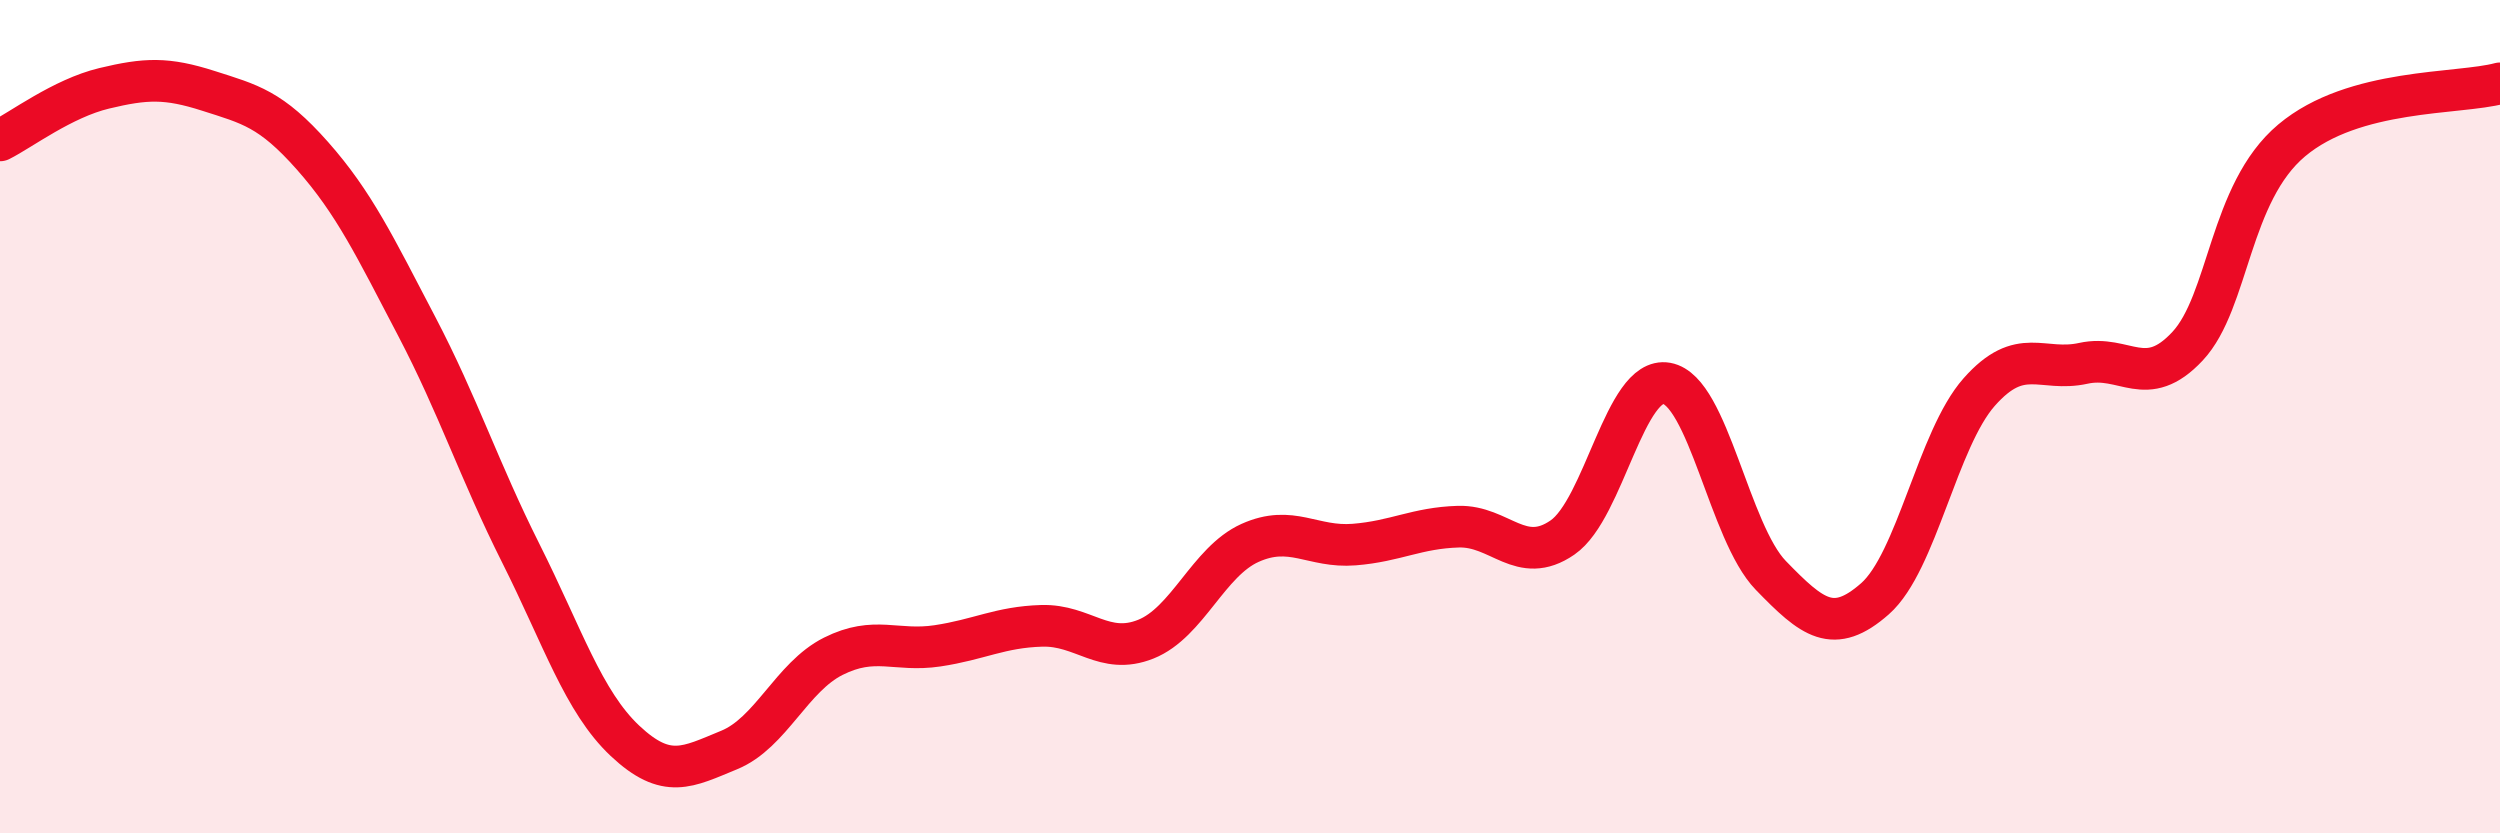
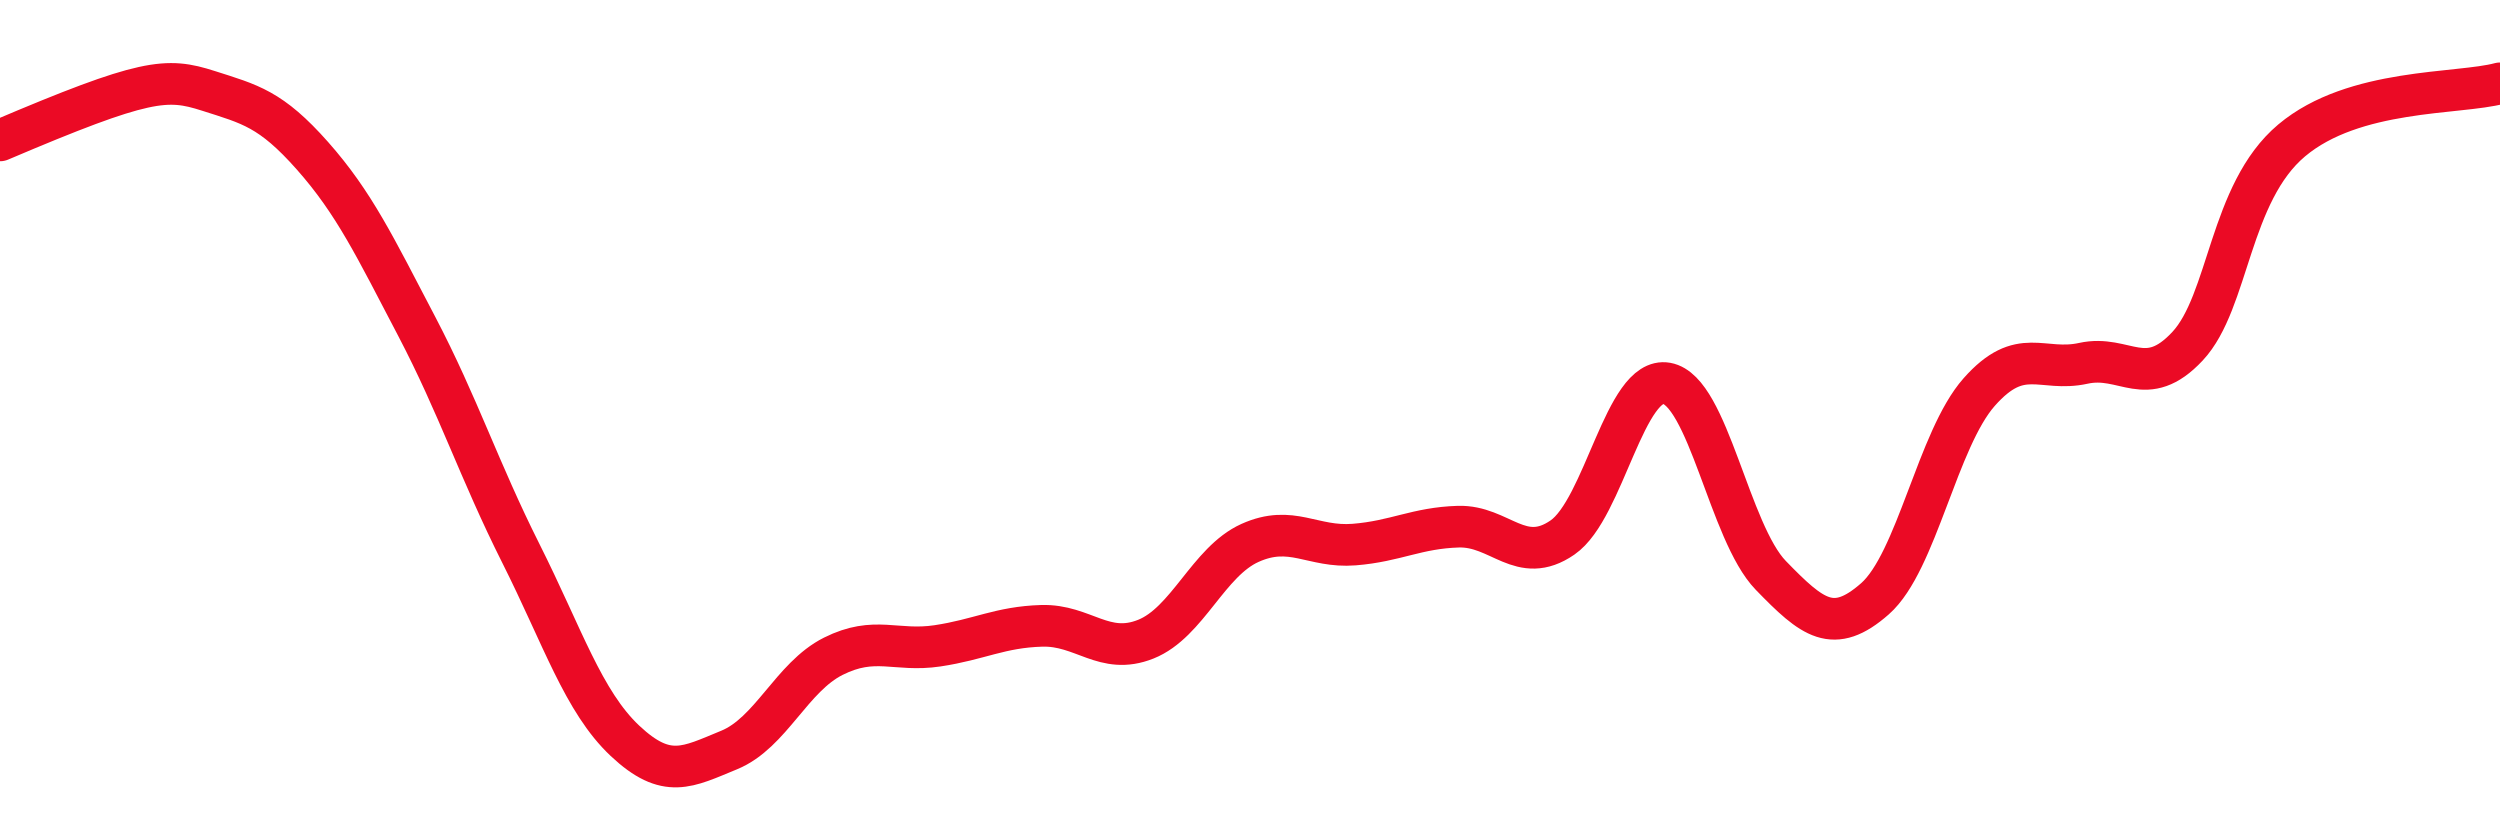
<svg xmlns="http://www.w3.org/2000/svg" width="60" height="20" viewBox="0 0 60 20">
-   <path d="M 0,3.37 C 0.5,3.12 1.5,2.36 2.5,2.12 C 3.5,1.88 4,1.86 5,2.18 C 6,2.5 6.5,2.61 7.5,3.74 C 8.5,4.87 9,5.92 10,7.83 C 11,9.74 11.5,11.29 12.5,13.28 C 13.5,15.27 14,16.84 15,17.78 C 16,18.72 16.5,18.41 17.5,18 C 18.5,17.59 19,16.25 20,15.75 C 21,15.25 21.5,15.65 22.5,15.5 C 23.5,15.35 24,15.05 25,15.02 C 26,14.99 26.5,15.74 27.5,15.34 C 28.5,14.94 29,13.48 30,13.03 C 31,12.58 31.5,13.15 32.5,13.07 C 33.5,12.99 34,12.67 35,12.64 C 36,12.61 36.5,13.59 37.5,12.9 C 38.5,12.21 39,9.02 40,9.2 C 41,9.38 41.5,12.78 42.5,13.81 C 43.5,14.84 44,15.25 45,14.37 C 46,13.49 46.5,10.54 47.5,9.41 C 48.5,8.28 49,8.94 50,8.72 C 51,8.5 51.5,9.38 52.5,8.31 C 53.5,7.24 53.5,4.63 55,3.37 C 56.5,2.11 59,2.27 60,2L60 20L0 20Z" fill="#EB0A25" opacity="0.1" stroke-linecap="round" stroke-linejoin="round" />
-   <path d="M 0,3.37 C 0.5,3.12 1.5,2.36 2.5,2.12 C 3.5,1.88 4,1.86 5,2.18 C 6,2.5 6.5,2.61 7.5,3.74 C 8.5,4.87 9,5.92 10,7.83 C 11,9.74 11.5,11.29 12.5,13.28 C 13.5,15.27 14,16.84 15,17.78 C 16,18.72 16.5,18.41 17.5,18 C 18.5,17.59 19,16.25 20,15.75 C 21,15.25 21.5,15.65 22.5,15.5 C 23.5,15.35 24,15.05 25,15.02 C 26,14.99 26.5,15.74 27.5,15.34 C 28.5,14.94 29,13.48 30,13.03 C 31,12.58 31.5,13.15 32.5,13.07 C 33.5,12.99 34,12.67 35,12.64 C 36,12.61 36.5,13.59 37.5,12.9 C 38.5,12.21 39,9.02 40,9.2 C 41,9.38 41.5,12.78 42.5,13.81 C 43.5,14.84 44,15.25 45,14.37 C 46,13.49 46.5,10.54 47.5,9.41 C 48.5,8.28 49,8.94 50,8.72 C 51,8.5 51.5,9.38 52.5,8.31 C 53.5,7.24 53.5,4.63 55,3.37 C 56.5,2.11 59,2.27 60,2" stroke="#EB0A25" stroke-width="1" fill="none" stroke-linecap="round" stroke-linejoin="round" />
+   <path d="M 0,3.37 C 3.5,1.88 4,1.86 5,2.18 C 6,2.5 6.5,2.61 7.5,3.74 C 8.5,4.87 9,5.92 10,7.83 C 11,9.74 11.5,11.29 12.5,13.28 C 13.5,15.27 14,16.84 15,17.78 C 16,18.72 16.5,18.41 17.5,18 C 18.5,17.59 19,16.25 20,15.75 C 21,15.25 21.5,15.65 22.5,15.5 C 23.5,15.35 24,15.05 25,15.02 C 26,14.99 26.5,15.74 27.5,15.34 C 28.5,14.94 29,13.48 30,13.03 C 31,12.58 31.5,13.15 32.5,13.07 C 33.5,12.99 34,12.67 35,12.64 C 36,12.61 36.5,13.59 37.5,12.9 C 38.5,12.21 39,9.02 40,9.2 C 41,9.38 41.5,12.78 42.5,13.81 C 43.5,14.84 44,15.25 45,14.37 C 46,13.49 46.5,10.54 47.5,9.41 C 48.5,8.28 49,8.94 50,8.72 C 51,8.5 51.5,9.38 52.5,8.31 C 53.5,7.24 53.5,4.63 55,3.37 C 56.5,2.11 59,2.27 60,2" stroke="#EB0A25" stroke-width="1" fill="none" stroke-linecap="round" stroke-linejoin="round" />
</svg>